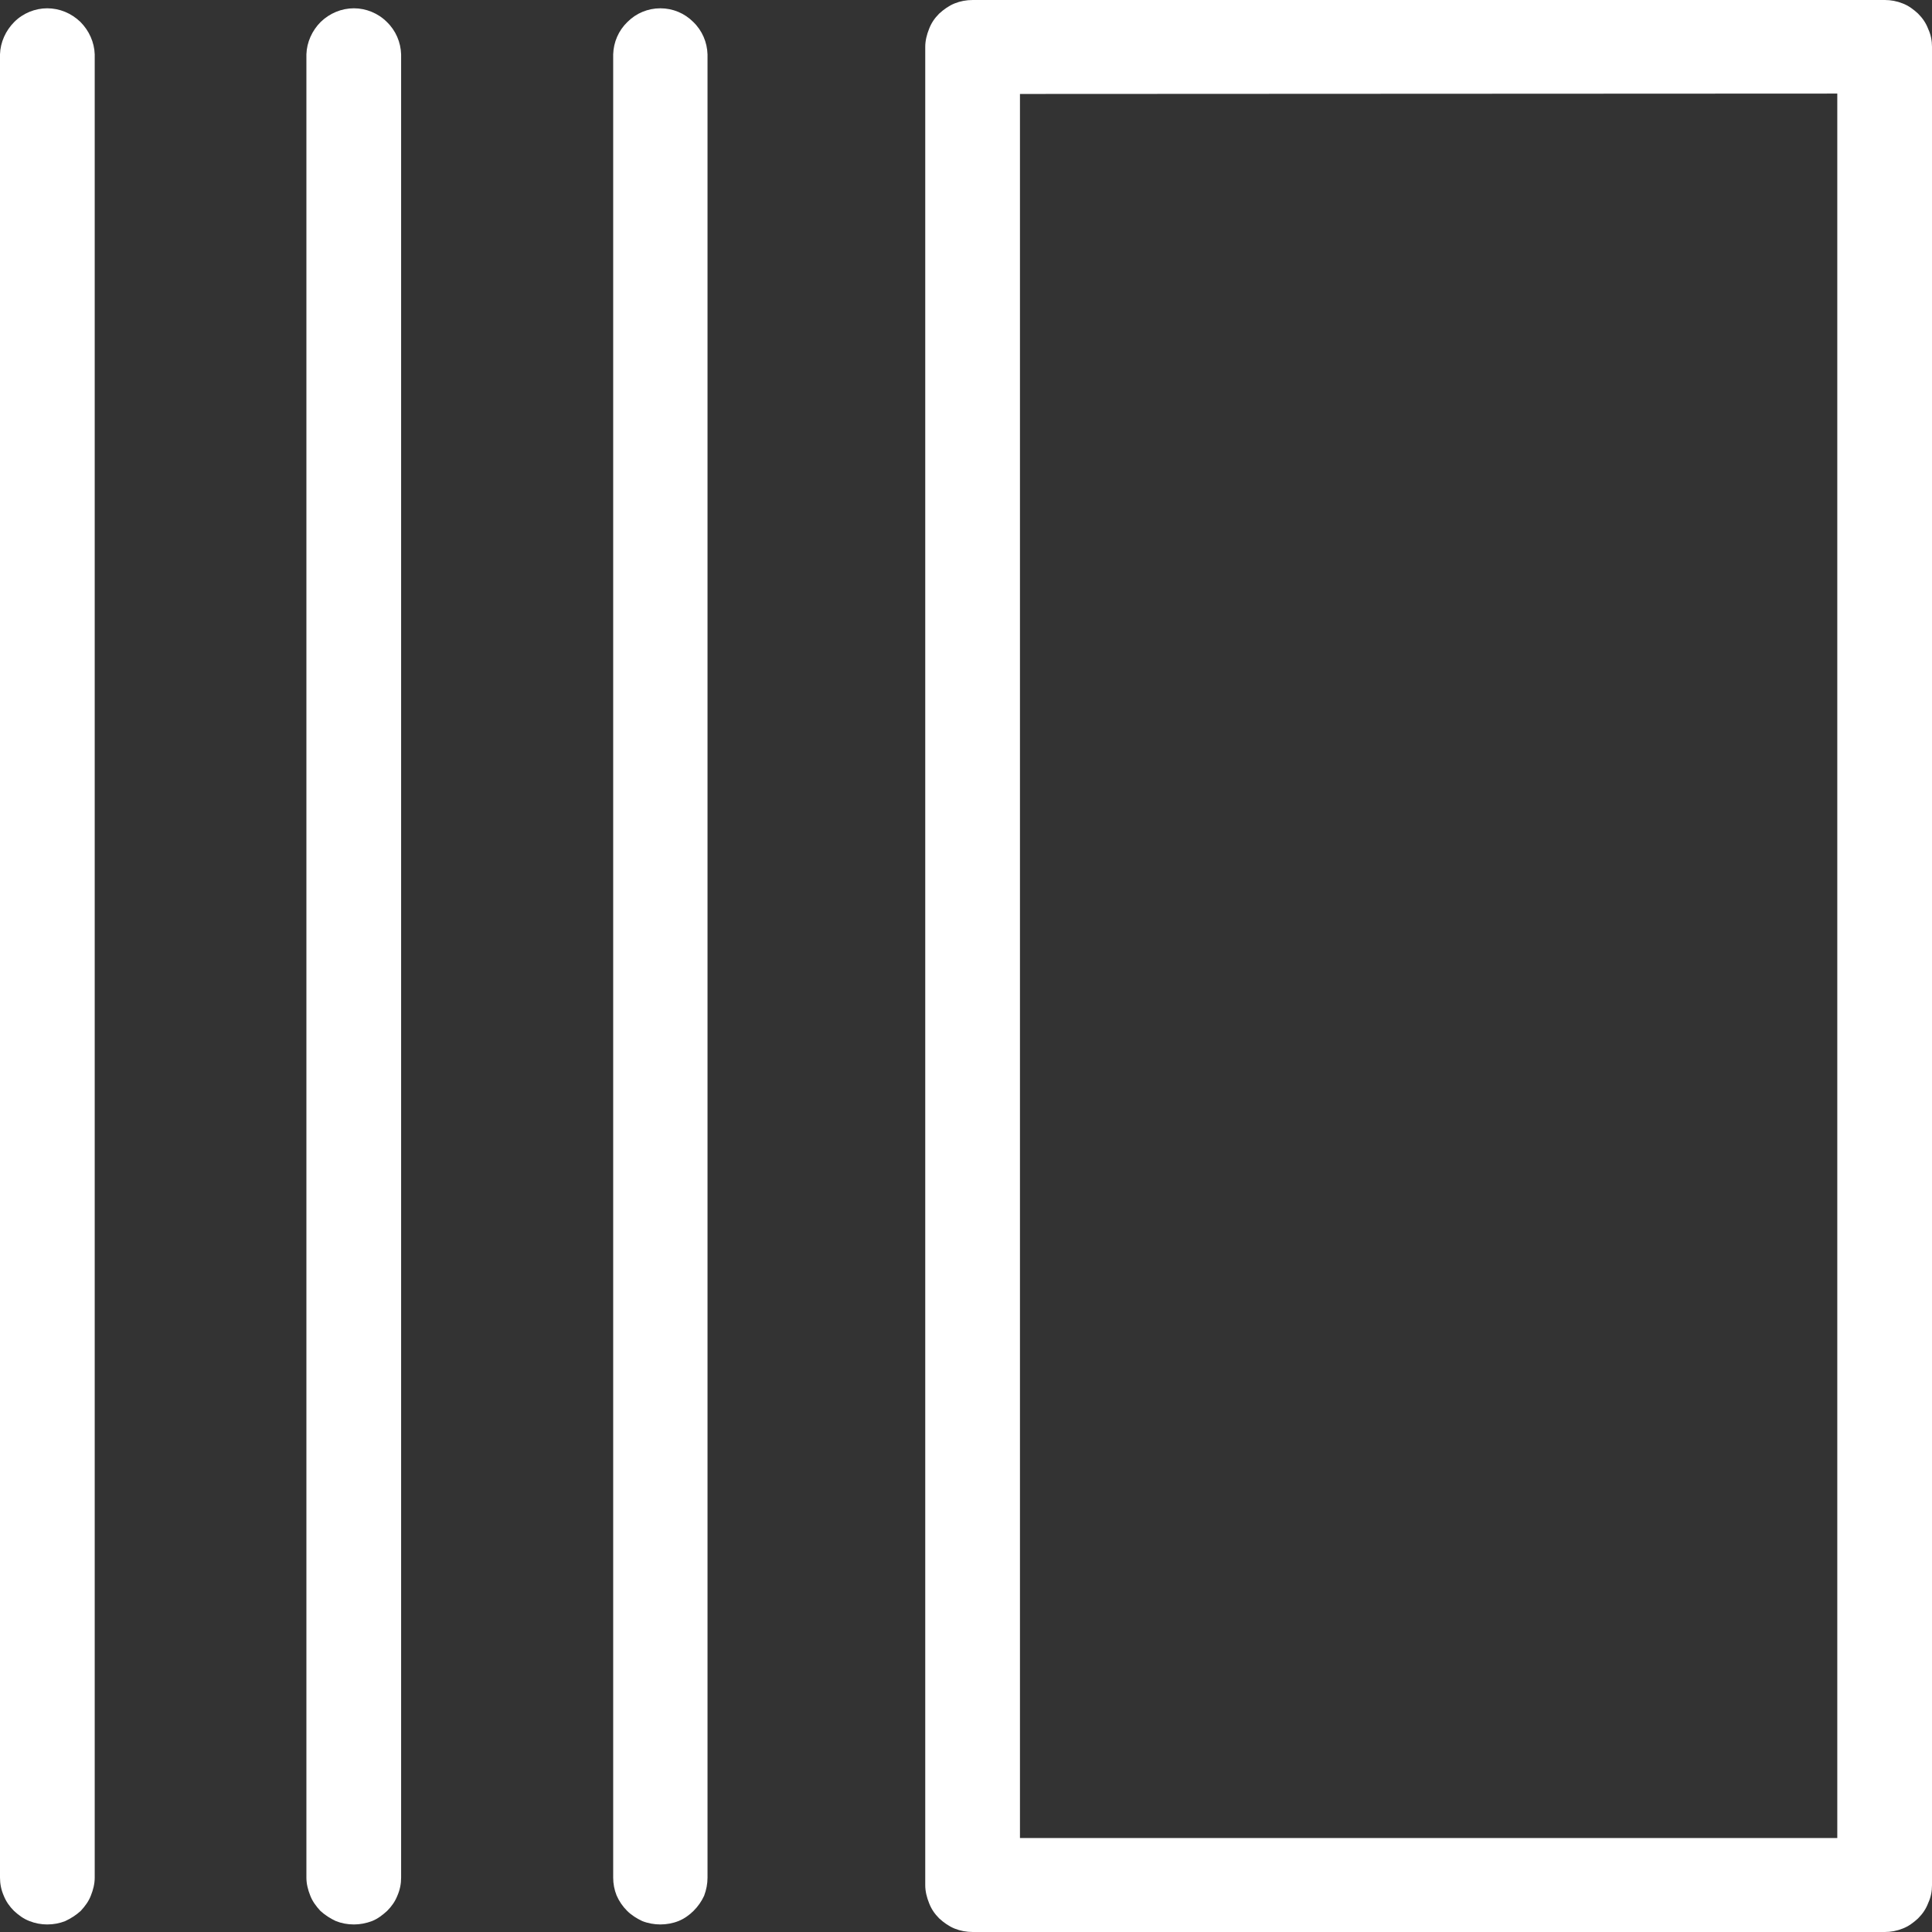
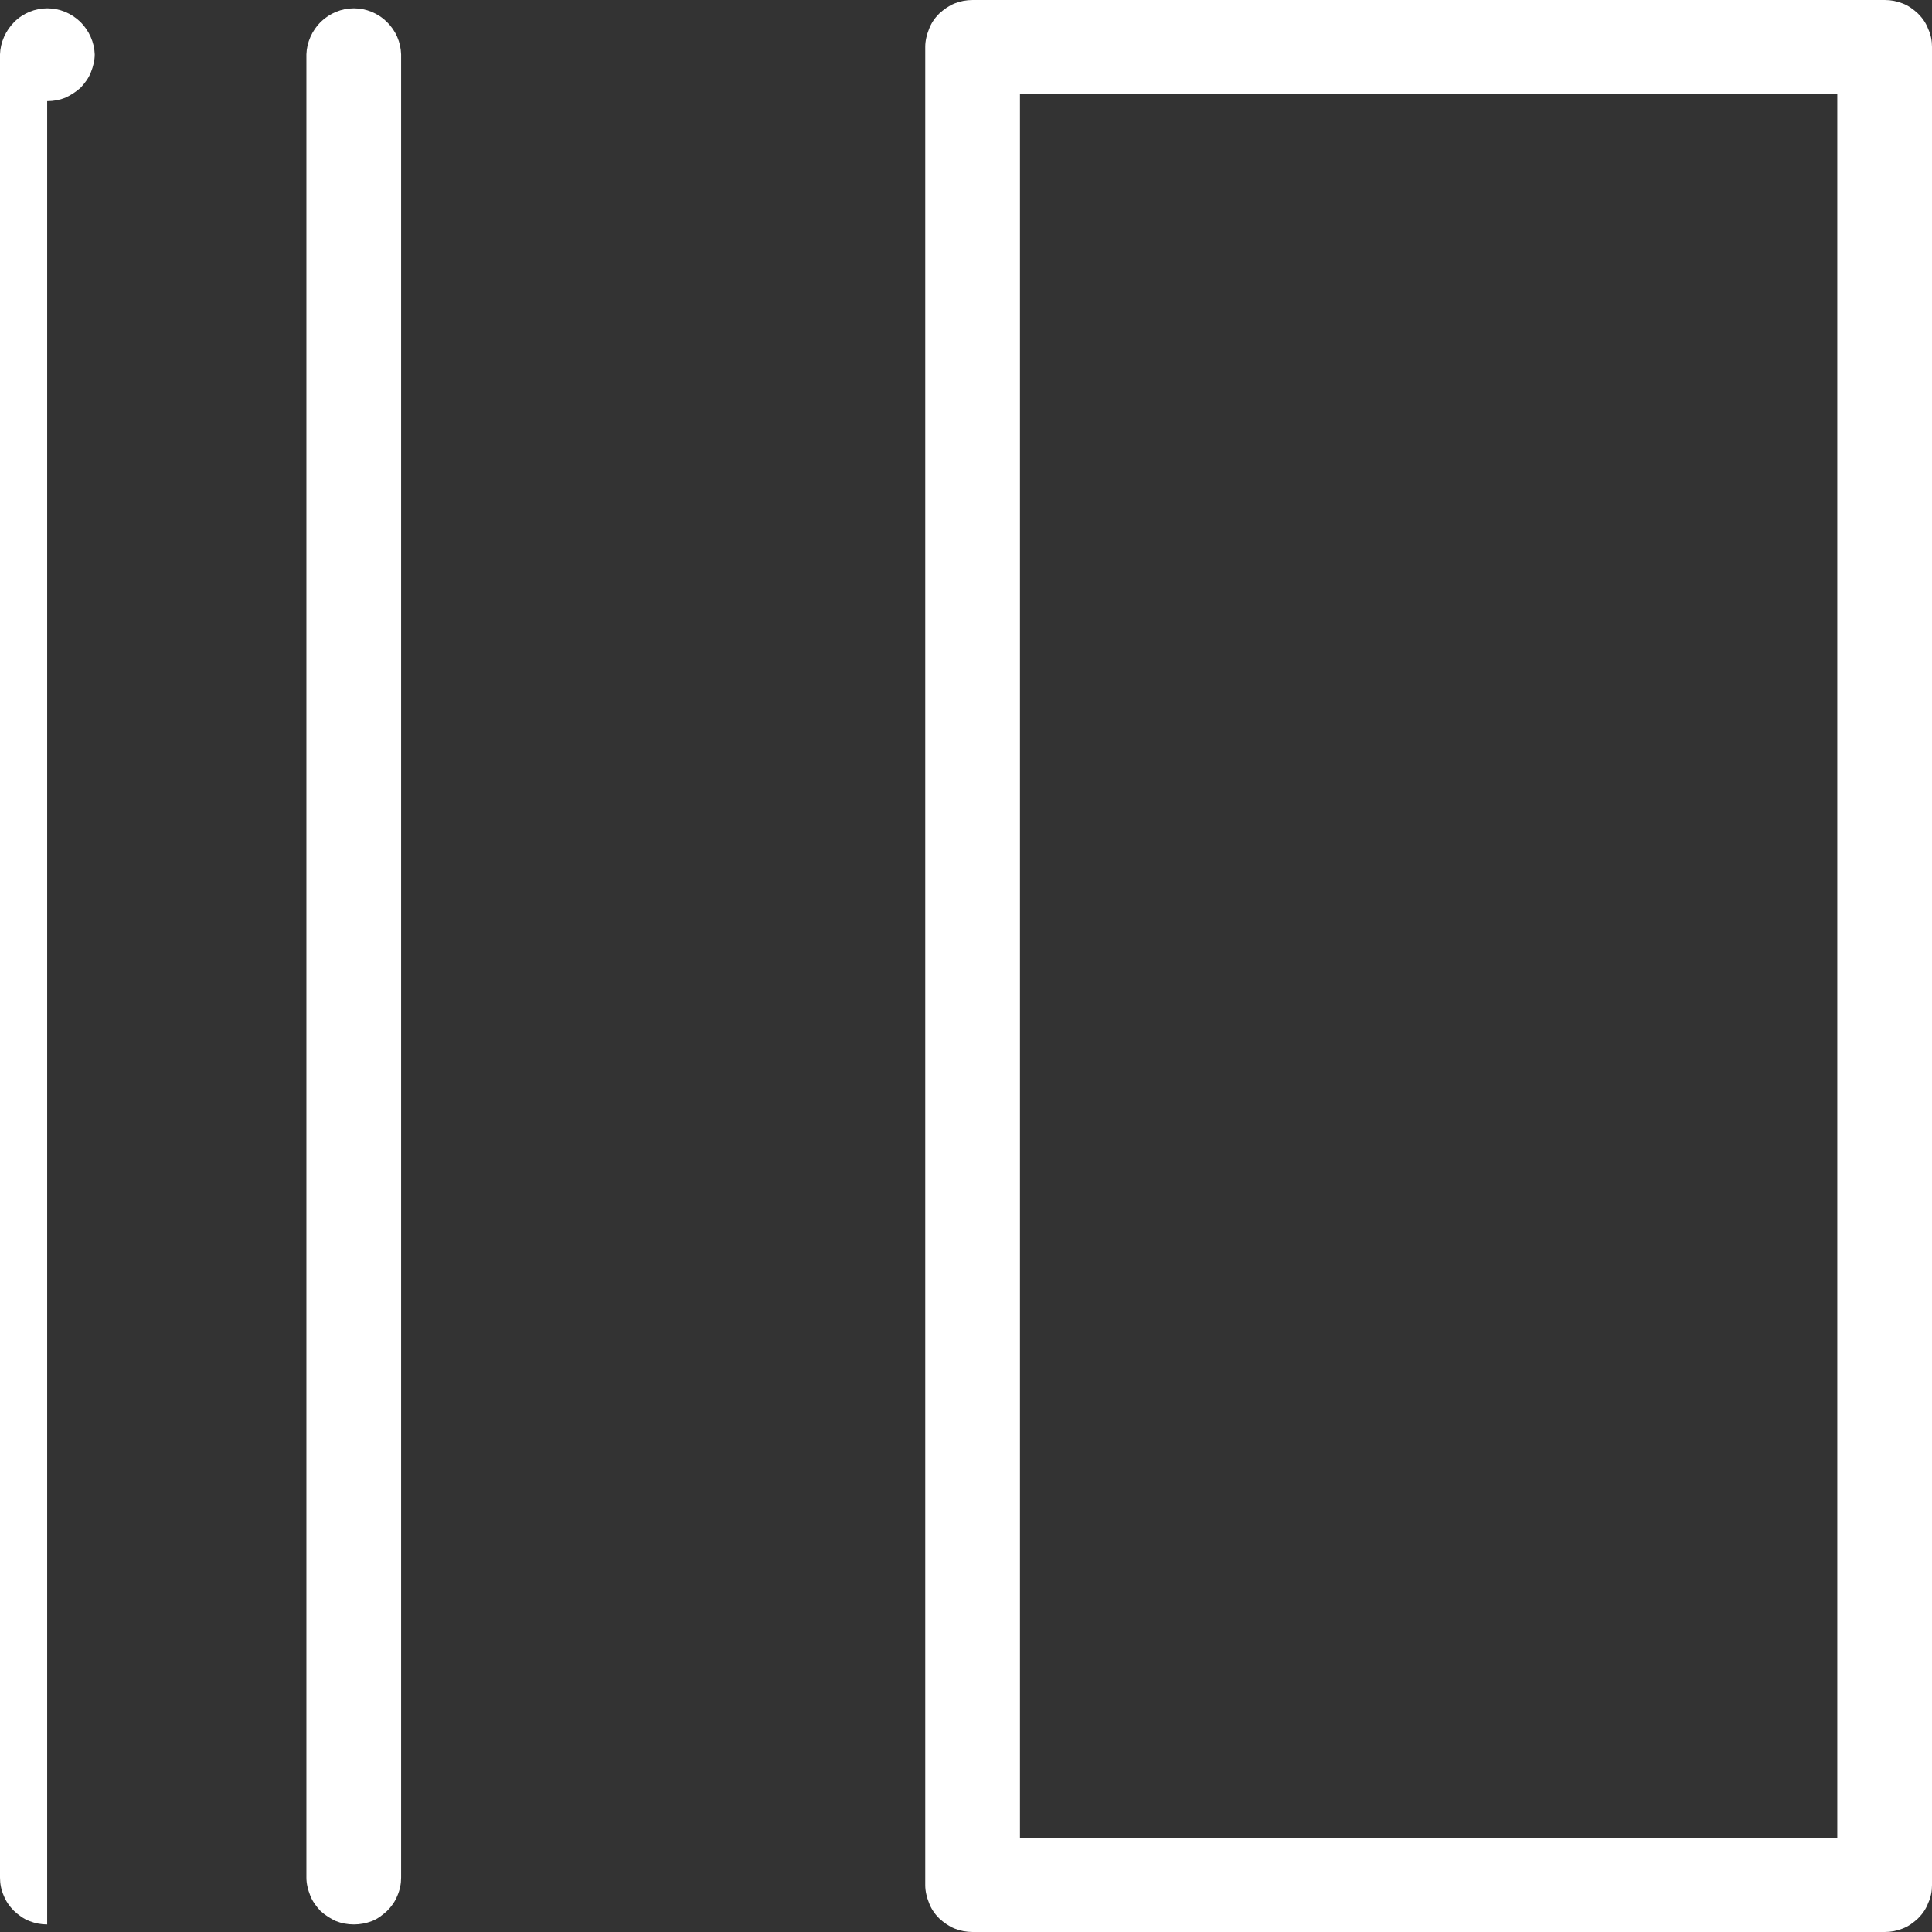
<svg xmlns="http://www.w3.org/2000/svg" version="1.2" viewBox="0 0 512 512" width="512" height="512">
  <rect x="0" y="0" width="512" height="512" fill="#333333" stroke="none" />
  <title>layout_11957201-svg</title>
  <style> .s0 { fill: #ffffff } </style>
  <g id="Layer_2">
    <g id="Layer_1_copy_2">
      <g id="_51">
-         <path class="s0" d="m12.5 510c-1.6 0-3.2-0.3-4.7-0.9-1.6-0.6-2.9-1.6-4.1-2.7-1.2-1.2-2.1-2.5-2.7-4-0.7-1.6-1-3.2-1-4.8v-483.2c0.1-3.2 1.5-6.3 3.8-8.6 2.3-2.3 5.5-3.6 8.7-3.6 3.3 0 6.4 1.3 8.8 3.6 2.3 2.3 3.7 5.4 3.8 8.6v483.2c0 1.6-0.4 3.2-1 4.7-0.6 1.6-1.6 2.9-2.7 4.1-1.2 1.1-2.6 2-4.1 2.7-1.5 0.6-3.1 0.9-4.8 0.9z" />
+         <path class="s0" d="m12.5 510c-1.6 0-3.2-0.3-4.7-0.9-1.6-0.6-2.9-1.6-4.1-2.7-1.2-1.2-2.1-2.5-2.7-4-0.7-1.6-1-3.2-1-4.8v-483.2c0.1-3.2 1.5-6.3 3.8-8.6 2.3-2.3 5.5-3.6 8.7-3.6 3.3 0 6.4 1.3 8.8 3.6 2.3 2.3 3.7 5.4 3.8 8.6c0 1.6-0.4 3.2-1 4.7-0.6 1.6-1.6 2.9-2.7 4.1-1.2 1.1-2.6 2-4.1 2.7-1.5 0.6-3.1 0.9-4.8 0.9z" />
        <path class="s0" d="m93.8 510c-1.7 0-3.3-0.3-4.8-0.9-1.5-0.7-2.9-1.6-4.1-2.7-1.1-1.2-2.1-2.5-2.7-4.1-0.6-1.5-1-3.1-1-4.7v-483.2c0.1-3.2 1.5-6.3 3.8-8.6 2.4-2.3 5.5-3.6 8.8-3.6 3.2 0 6.4 1.3 8.7 3.6 2.4 2.3 3.7 5.4 3.8 8.6v483.2c0 1.6-0.3 3.2-1 4.8-0.6 1.5-1.5 2.8-2.7 4-1.2 1.1-2.5 2.1-4 2.7-1.6 0.6-3.2 0.9-4.8 0.9z" />
-         <path class="s0" d="m175 510c-1.6 0-3.3-0.3-4.8-0.9-1.5-0.7-2.9-1.6-4-2.7-1.2-1.2-2.1-2.5-2.8-4.1-0.6-1.5-0.9-3.1-0.9-4.7v-483.2c0.1-3.2 1.4-6.3 3.8-8.6 2.3-2.3 5.4-3.6 8.7-3.6 3.3 0 6.4 1.3 8.7 3.6 2.4 2.3 3.7 5.4 3.8 8.6v483.2c0 1.6-0.3 3.2-0.9 4.8-0.7 1.5-1.6 2.8-2.8 4-1.1 1.1-2.5 2.1-4 2.7-1.5 0.6-3.2 0.9-4.8 0.9z" />
        <path fill-rule="evenodd" class="s0" d="m499.5 512h-241.7c-1.7 0-3.3-0.3-4.8-0.9-1.5-0.6-2.9-1.6-4.1-2.7-1.2-1.2-2.1-2.5-2.7-4.1-0.6-1.5-1-3.1-1-4.7v-487.2c0-1.6 0.4-3.2 1-4.7 0.6-1.6 1.5-2.9 2.7-4.1 1.2-1.1 2.6-2.1 4.1-2.7 1.5-0.6 3.1-0.9 4.8-0.9h241.7c1.6 0 3.2 0.3 4.7 0.9 1.6 0.6 2.9 1.6 4.1 2.7 1.2 1.2 2.1 2.5 2.7 4.1 0.7 1.5 1 3.1 1 4.7v487.2c0 1.6-0.3 3.2-1 4.7-0.6 1.6-1.5 2.9-2.7 4.1-1.2 1.1-2.5 2.1-4.1 2.7-1.5 0.6-3.1 0.9-4.7 0.9zm-229.2-24.9h216.6v-462.3l-216.6 0.1z" />
      </g>
    </g>
  </g>
</svg>